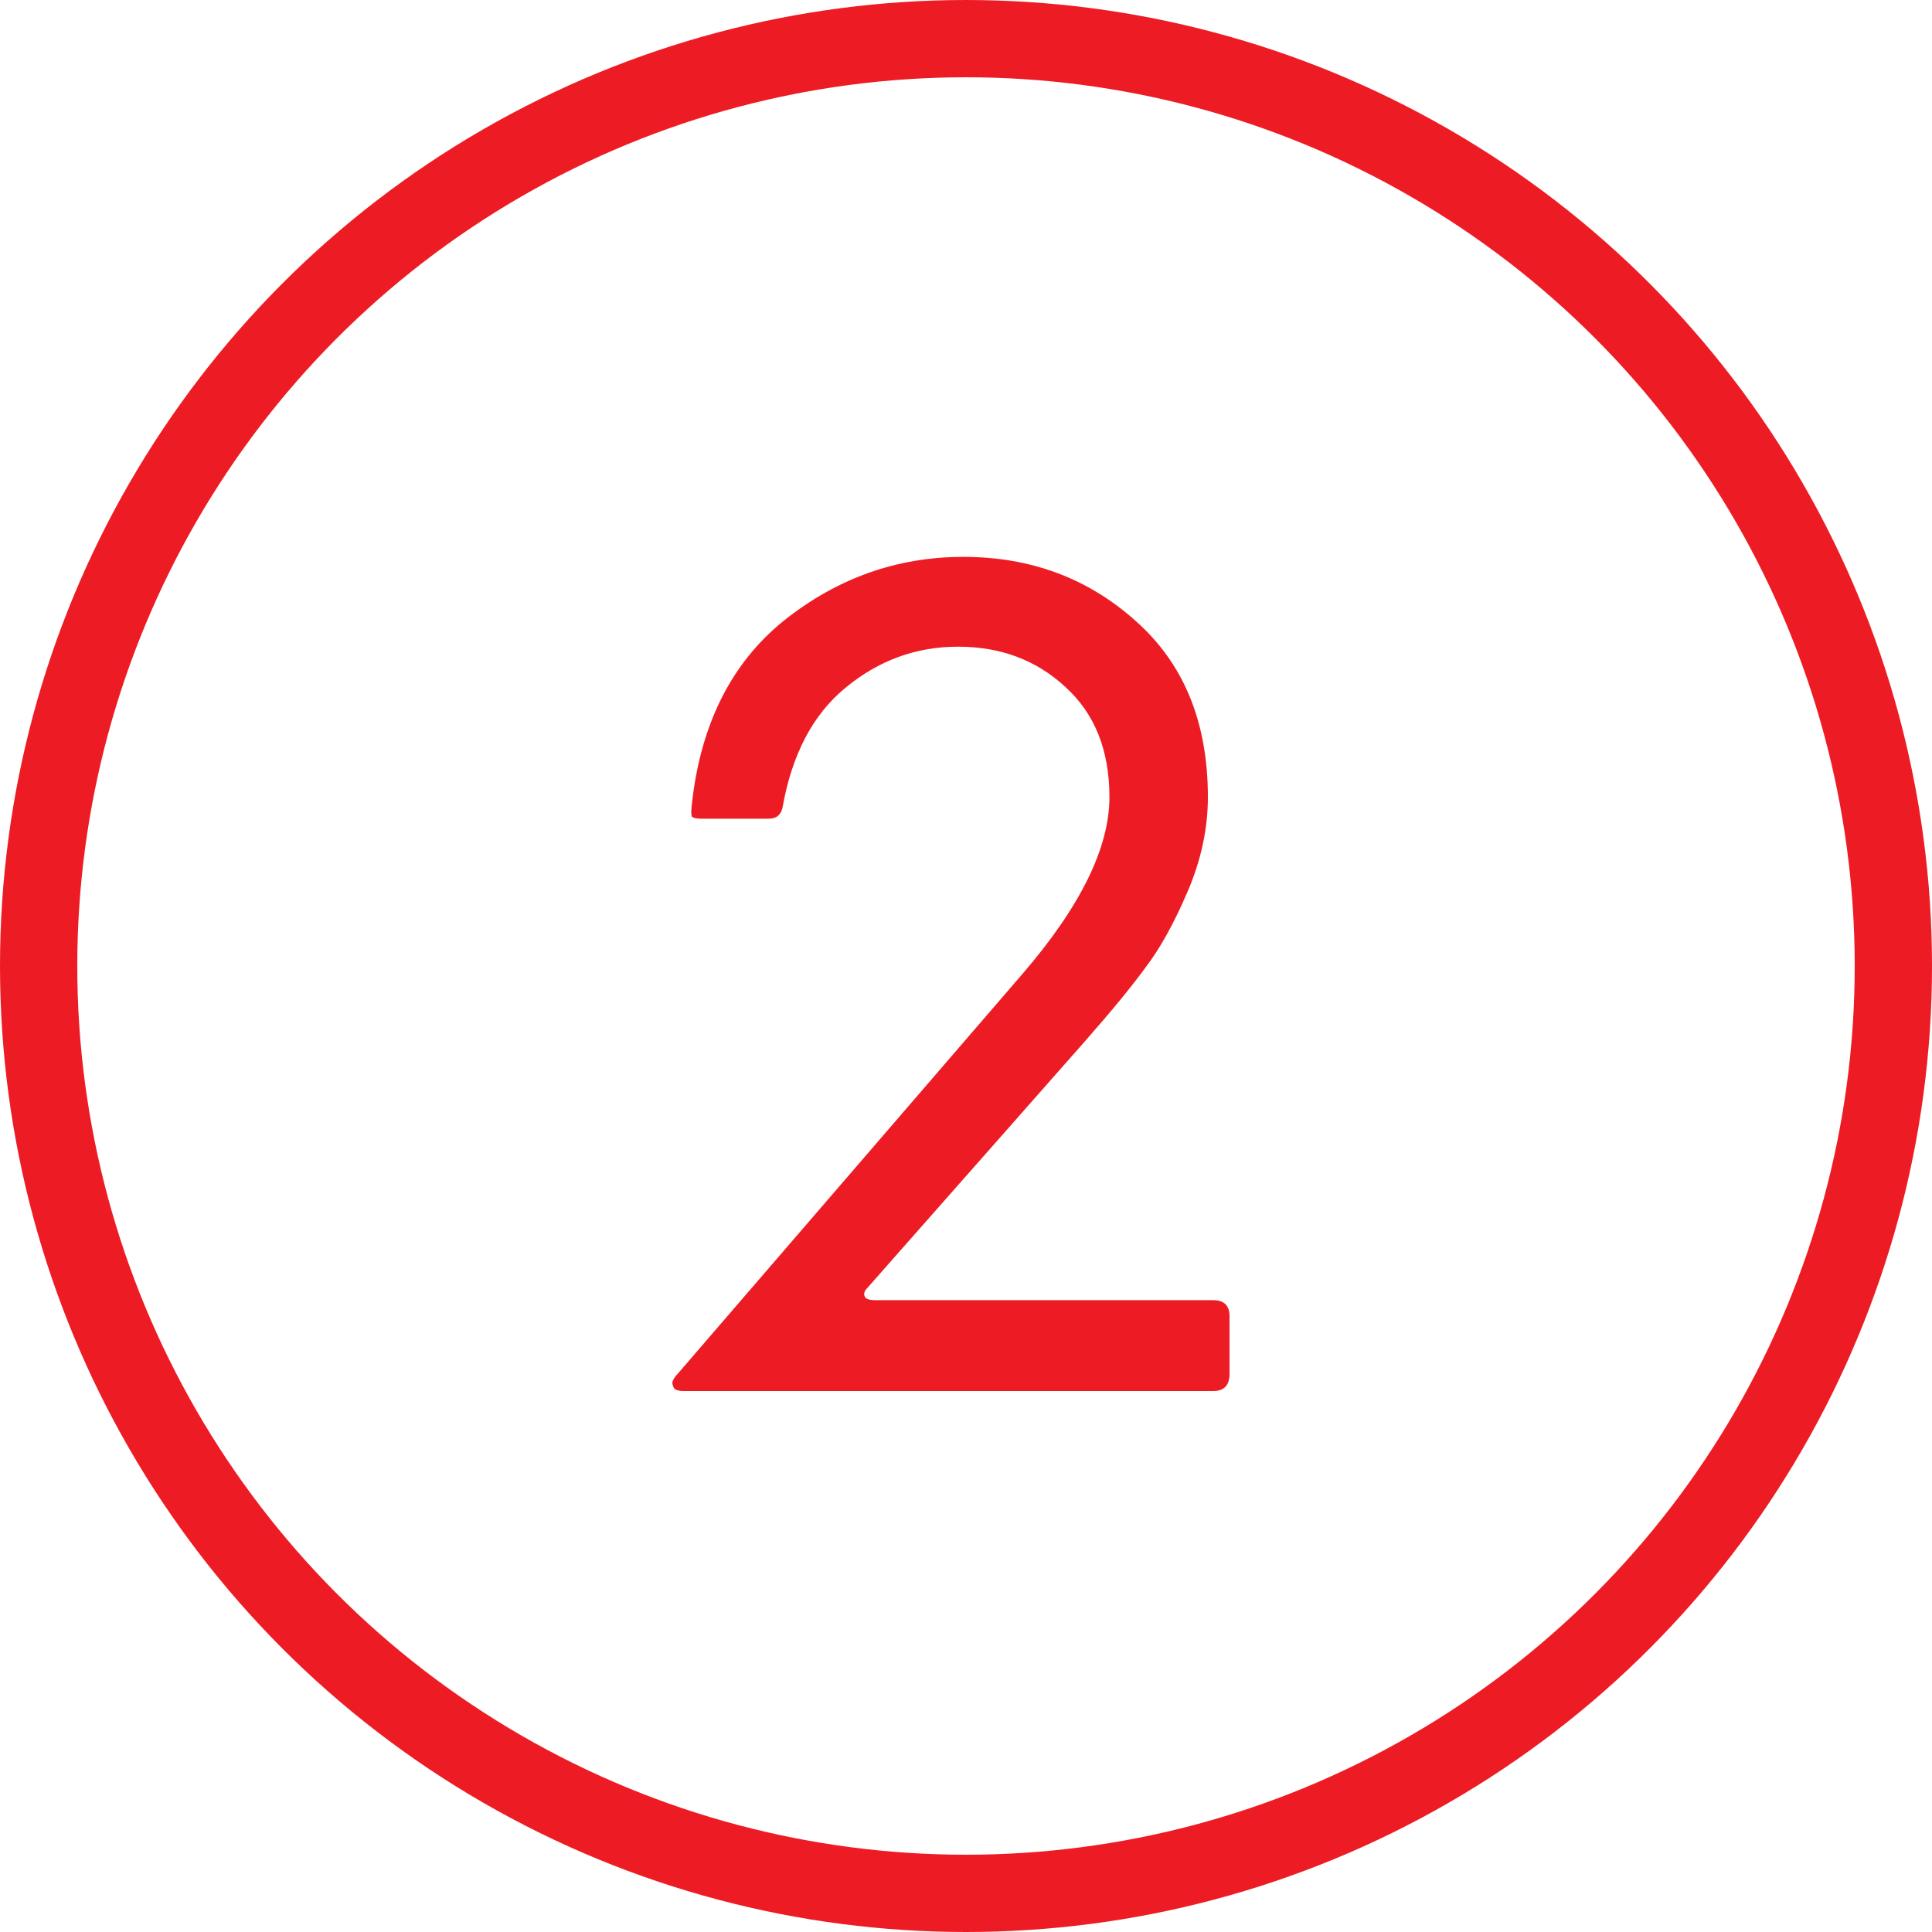
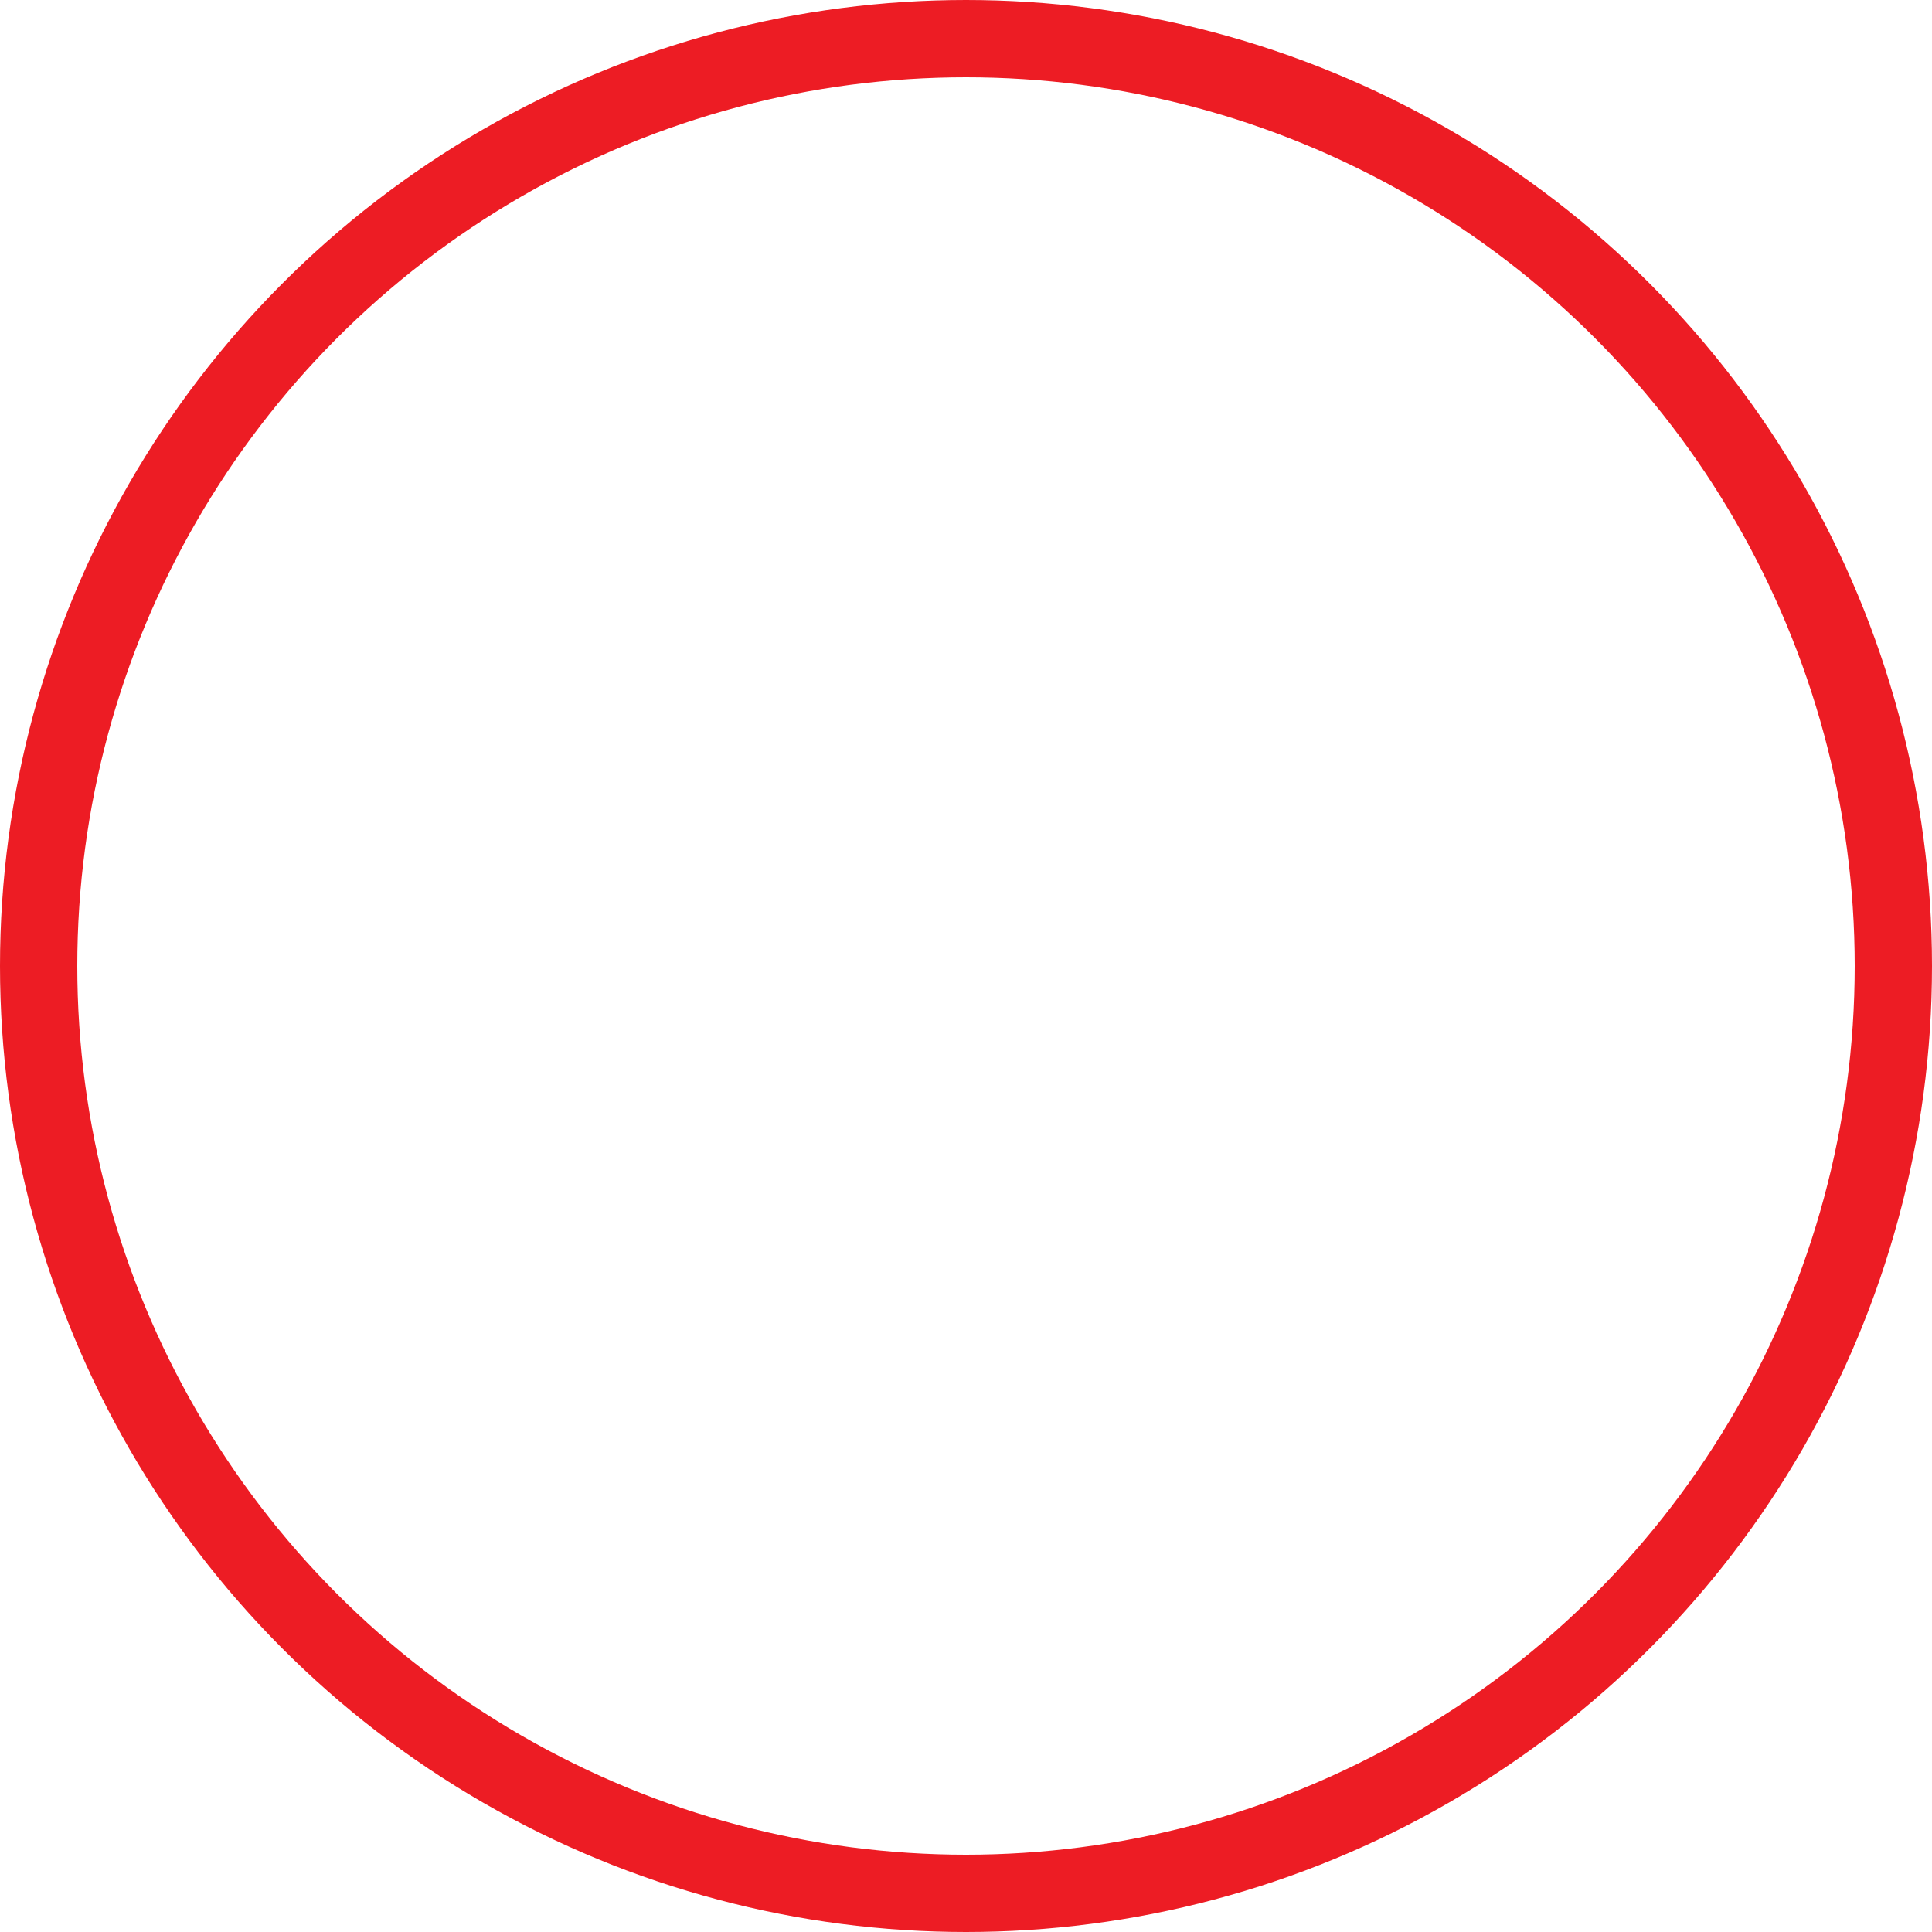
<svg xmlns="http://www.w3.org/2000/svg" width="25" height="25" viewBox="0 0 25 25" fill="none">
  <g clip-path="url(#clip0_1318_8156)">
    <circle cx="12.5" cy="12.5" r="12" stroke="#ED1C24" />
-     <path d="M15.7 18H8.84C8.793 18 8.756 17.991 8.728 17.972C8.709 17.944 8.7 17.916 8.7 17.888C8.709 17.851 8.733 17.813 8.77 17.776L13.236 12.596C13.983 11.728 14.356 10.967 14.356 10.314C14.356 9.707 14.165 9.231 13.782 8.886C13.409 8.541 12.947 8.368 12.396 8.368C11.855 8.368 11.369 8.545 10.94 8.9C10.52 9.245 10.249 9.759 10.128 10.44C10.109 10.543 10.049 10.594 9.946 10.594H9.078C9.013 10.594 8.971 10.585 8.952 10.566C8.943 10.538 8.943 10.487 8.952 10.412C9.064 9.376 9.461 8.583 10.142 8.032C10.833 7.481 11.607 7.206 12.466 7.206C13.334 7.206 14.076 7.481 14.692 8.032C15.317 8.583 15.63 9.343 15.63 10.314C15.63 10.725 15.541 11.135 15.364 11.546C15.187 11.957 15.005 12.283 14.818 12.526C14.641 12.769 14.384 13.081 14.048 13.464L11.22 16.67C11.183 16.707 11.173 16.745 11.192 16.782C11.211 16.81 11.253 16.824 11.318 16.824H15.7C15.84 16.824 15.91 16.894 15.91 17.034V17.776C15.91 17.925 15.84 18 15.7 18Z" fill="#ED1C24" />
  </g>
  <defs>
    <clipPath id="clip0_1318_8156">
      <rect width="25" height="25" fill="white" />
    </clipPath>
  </defs>
</svg>